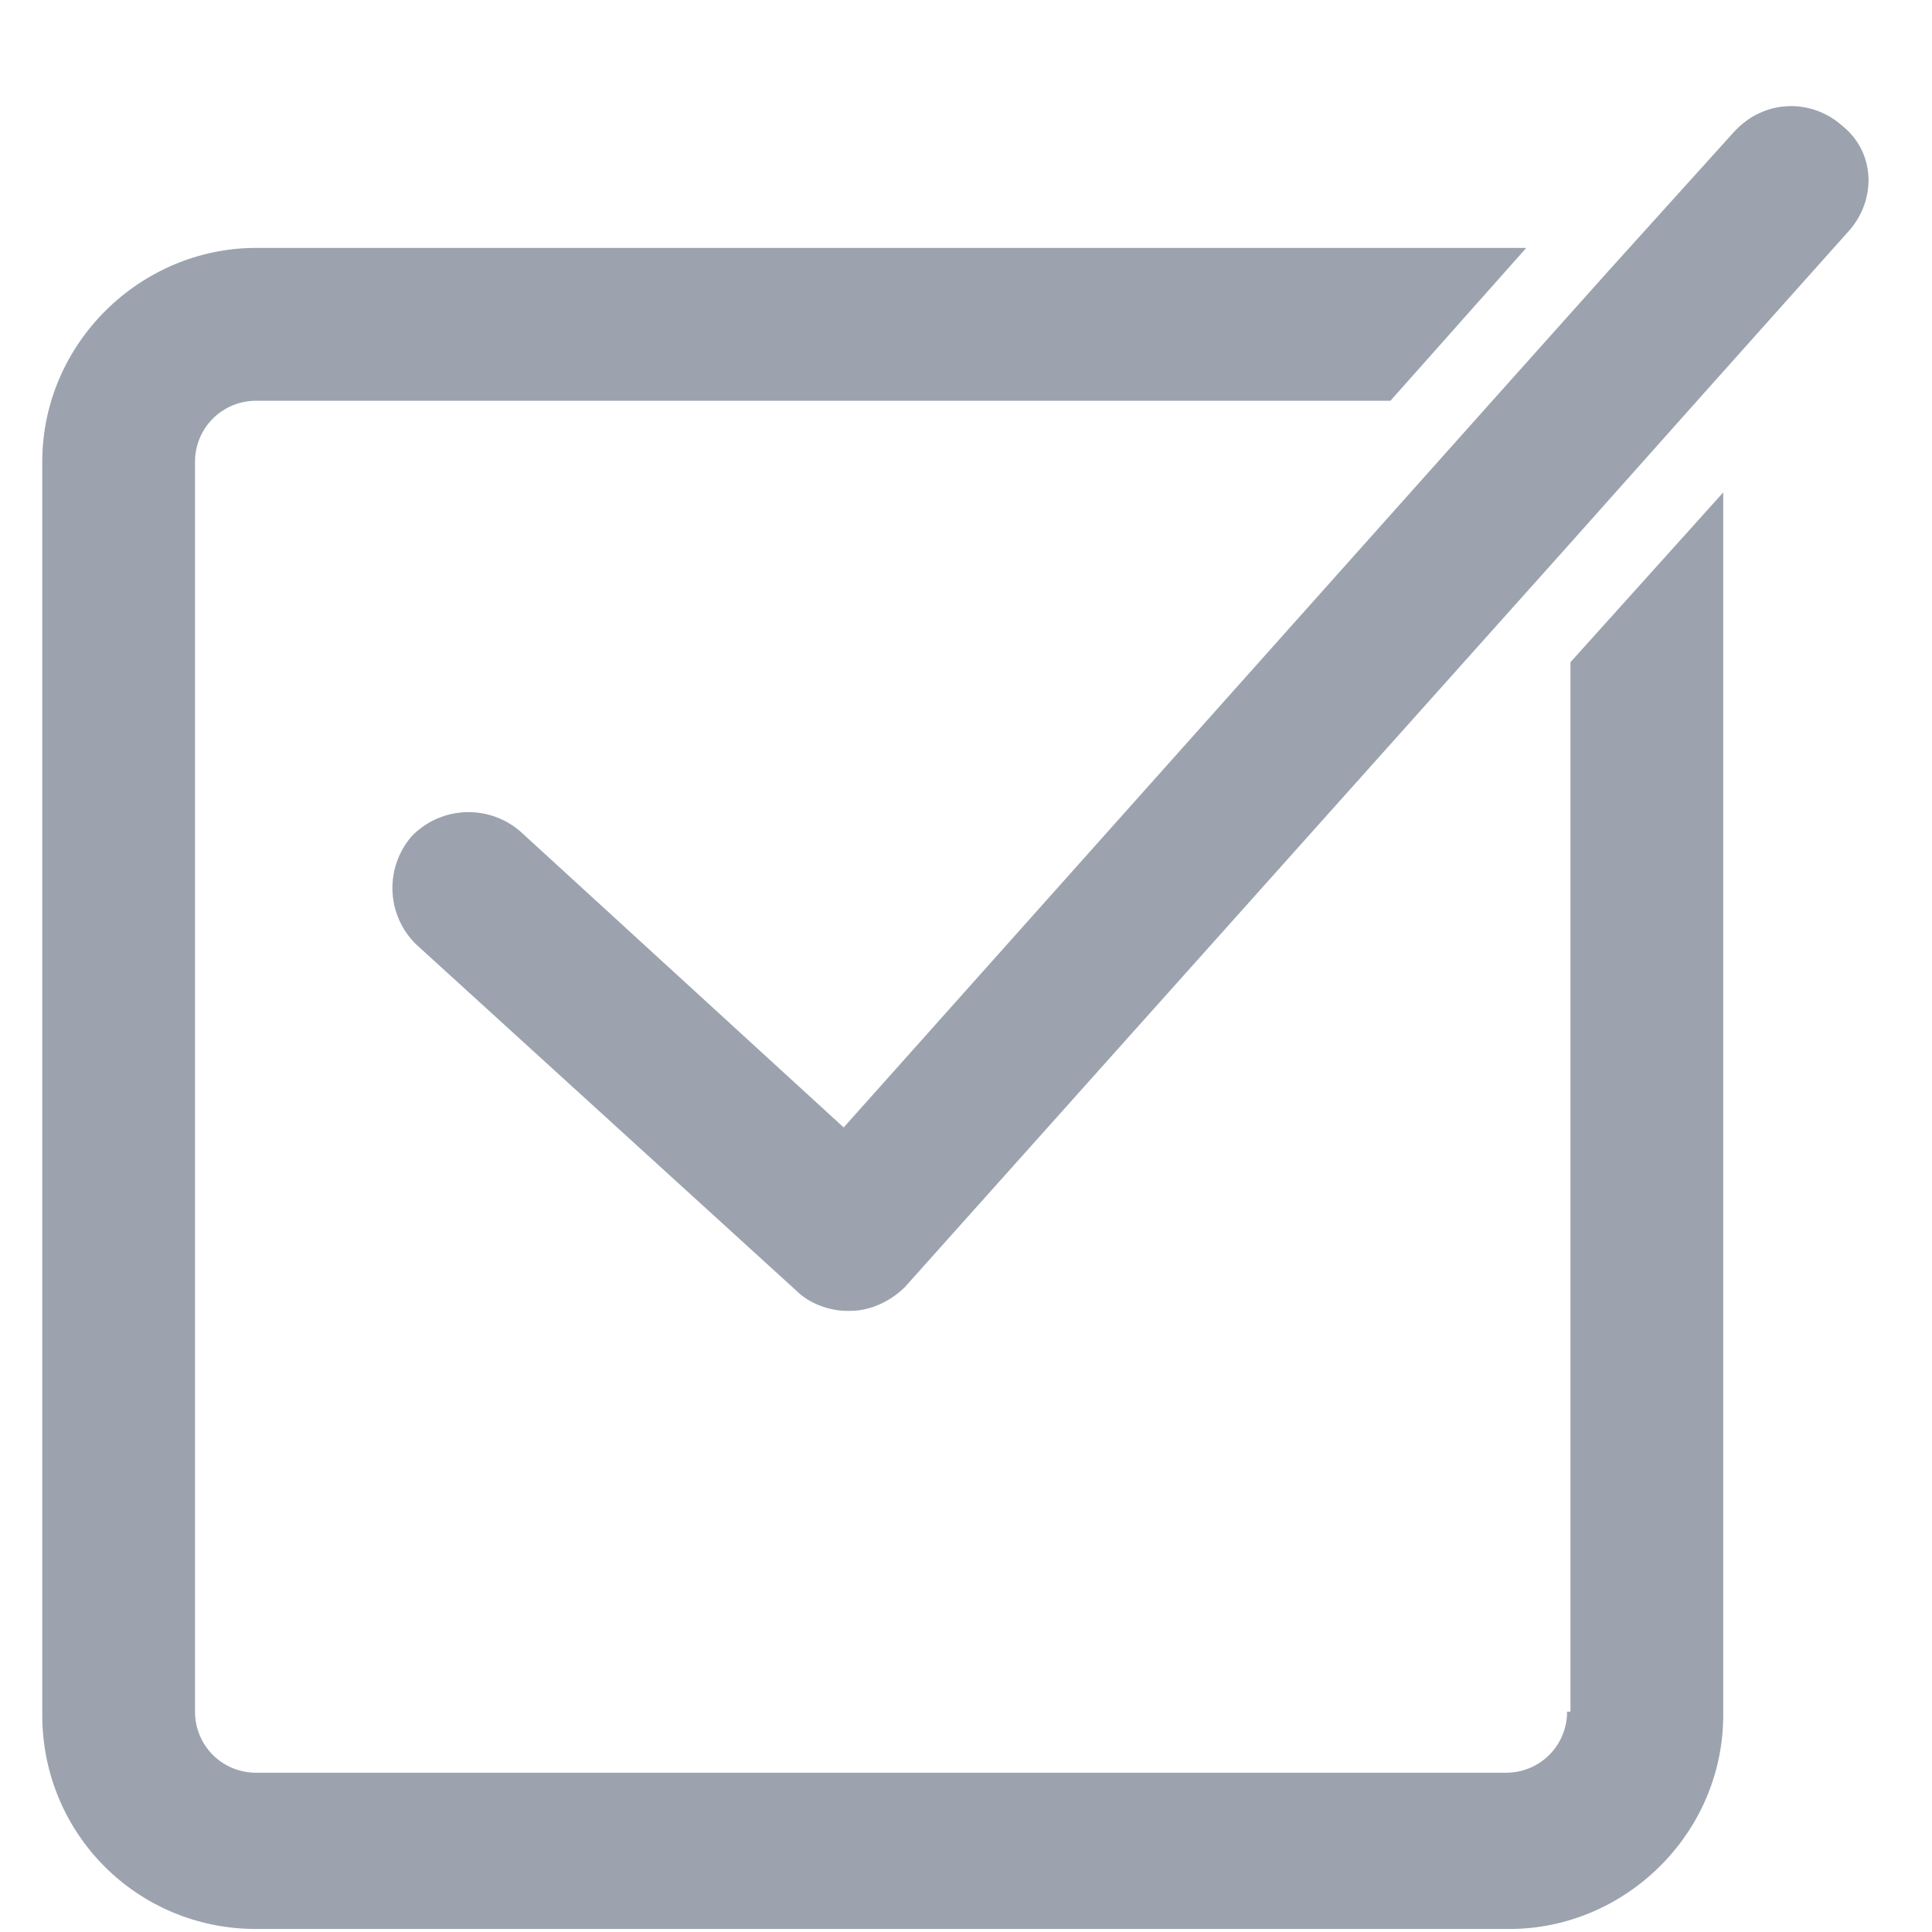
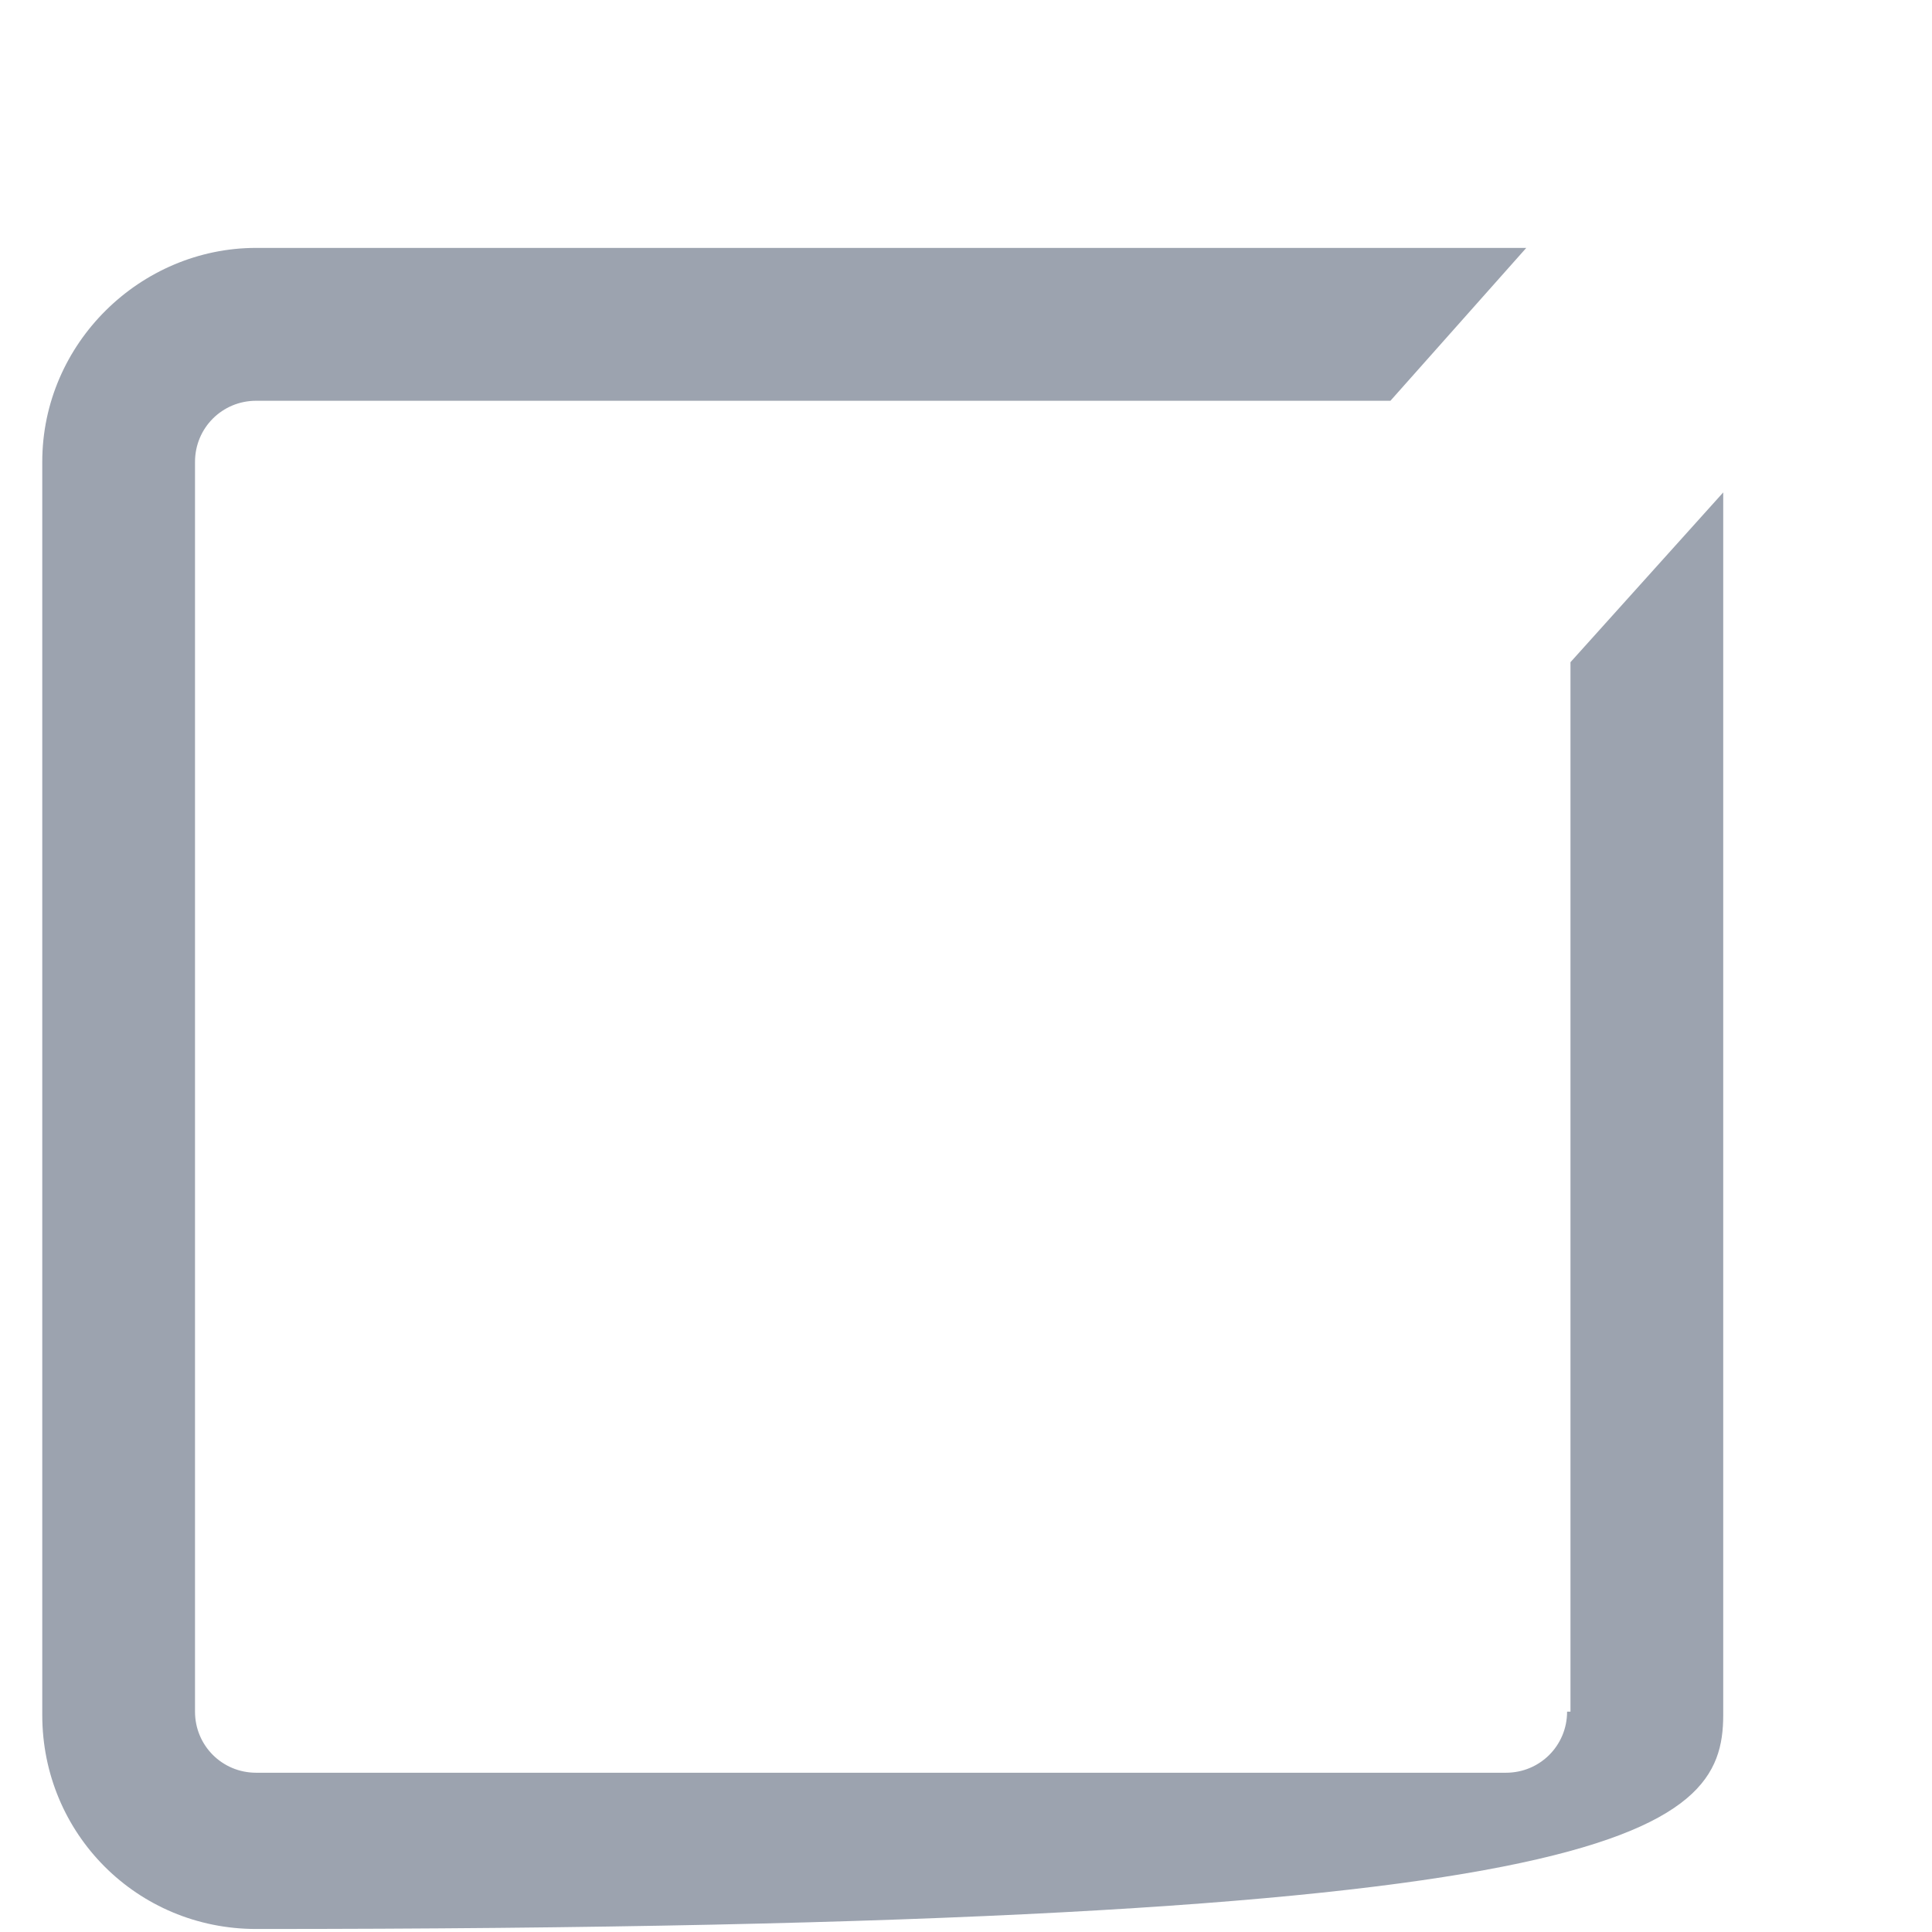
<svg xmlns="http://www.w3.org/2000/svg" width="16" height="16" viewBox="0 0 16 16" fill="none">
-   <path d="M12.978 14.175C12.978 14.456 12.753 14.681 12.472 14.681H2.121C1.84 14.681 1.615 14.456 1.615 14.175V3.825C1.615 3.544 1.84 3.319 2.121 3.319H11.515L12.64 2.053C12.584 2.053 12.556 2.053 12.5 2.053H2.121C1.165 2.053 0.35 2.841 0.35 3.825V14.203C0.35 15.188 1.137 15.975 2.121 15.975H12.5C13.456 15.975 14.271 15.188 14.271 14.203V4.078L13.006 5.484V14.175H12.978Z" fill="#9CA3AF" />
-   <path d="M15.256 1.041C15.003 0.816 14.609 0.816 14.356 1.097L13.315 2.25L12.359 3.319L6.987 9.337L4.315 6.891C4.062 6.666 3.669 6.666 3.415 6.919C3.19 7.172 3.19 7.566 3.444 7.819L6.594 10.688C6.706 10.8 6.875 10.856 7.015 10.856H7.044C7.212 10.856 7.381 10.772 7.494 10.659L12.978 4.528L14.131 3.234L15.312 1.912C15.537 1.659 15.537 1.266 15.256 1.041Z" fill="#9CA3AF" />
+   <path d="M12.978 14.175C12.978 14.456 12.753 14.681 12.472 14.681H2.121C1.84 14.681 1.615 14.456 1.615 14.175V3.825C1.615 3.544 1.84 3.319 2.121 3.319H11.515L12.64 2.053C12.584 2.053 12.556 2.053 12.5 2.053H2.121C1.165 2.053 0.35 2.841 0.35 3.825V14.203C0.35 15.188 1.137 15.975 2.121 15.975C13.456 15.975 14.271 15.188 14.271 14.203V4.078L13.006 5.484V14.175H12.978Z" fill="#9CA3AF" />
</svg>